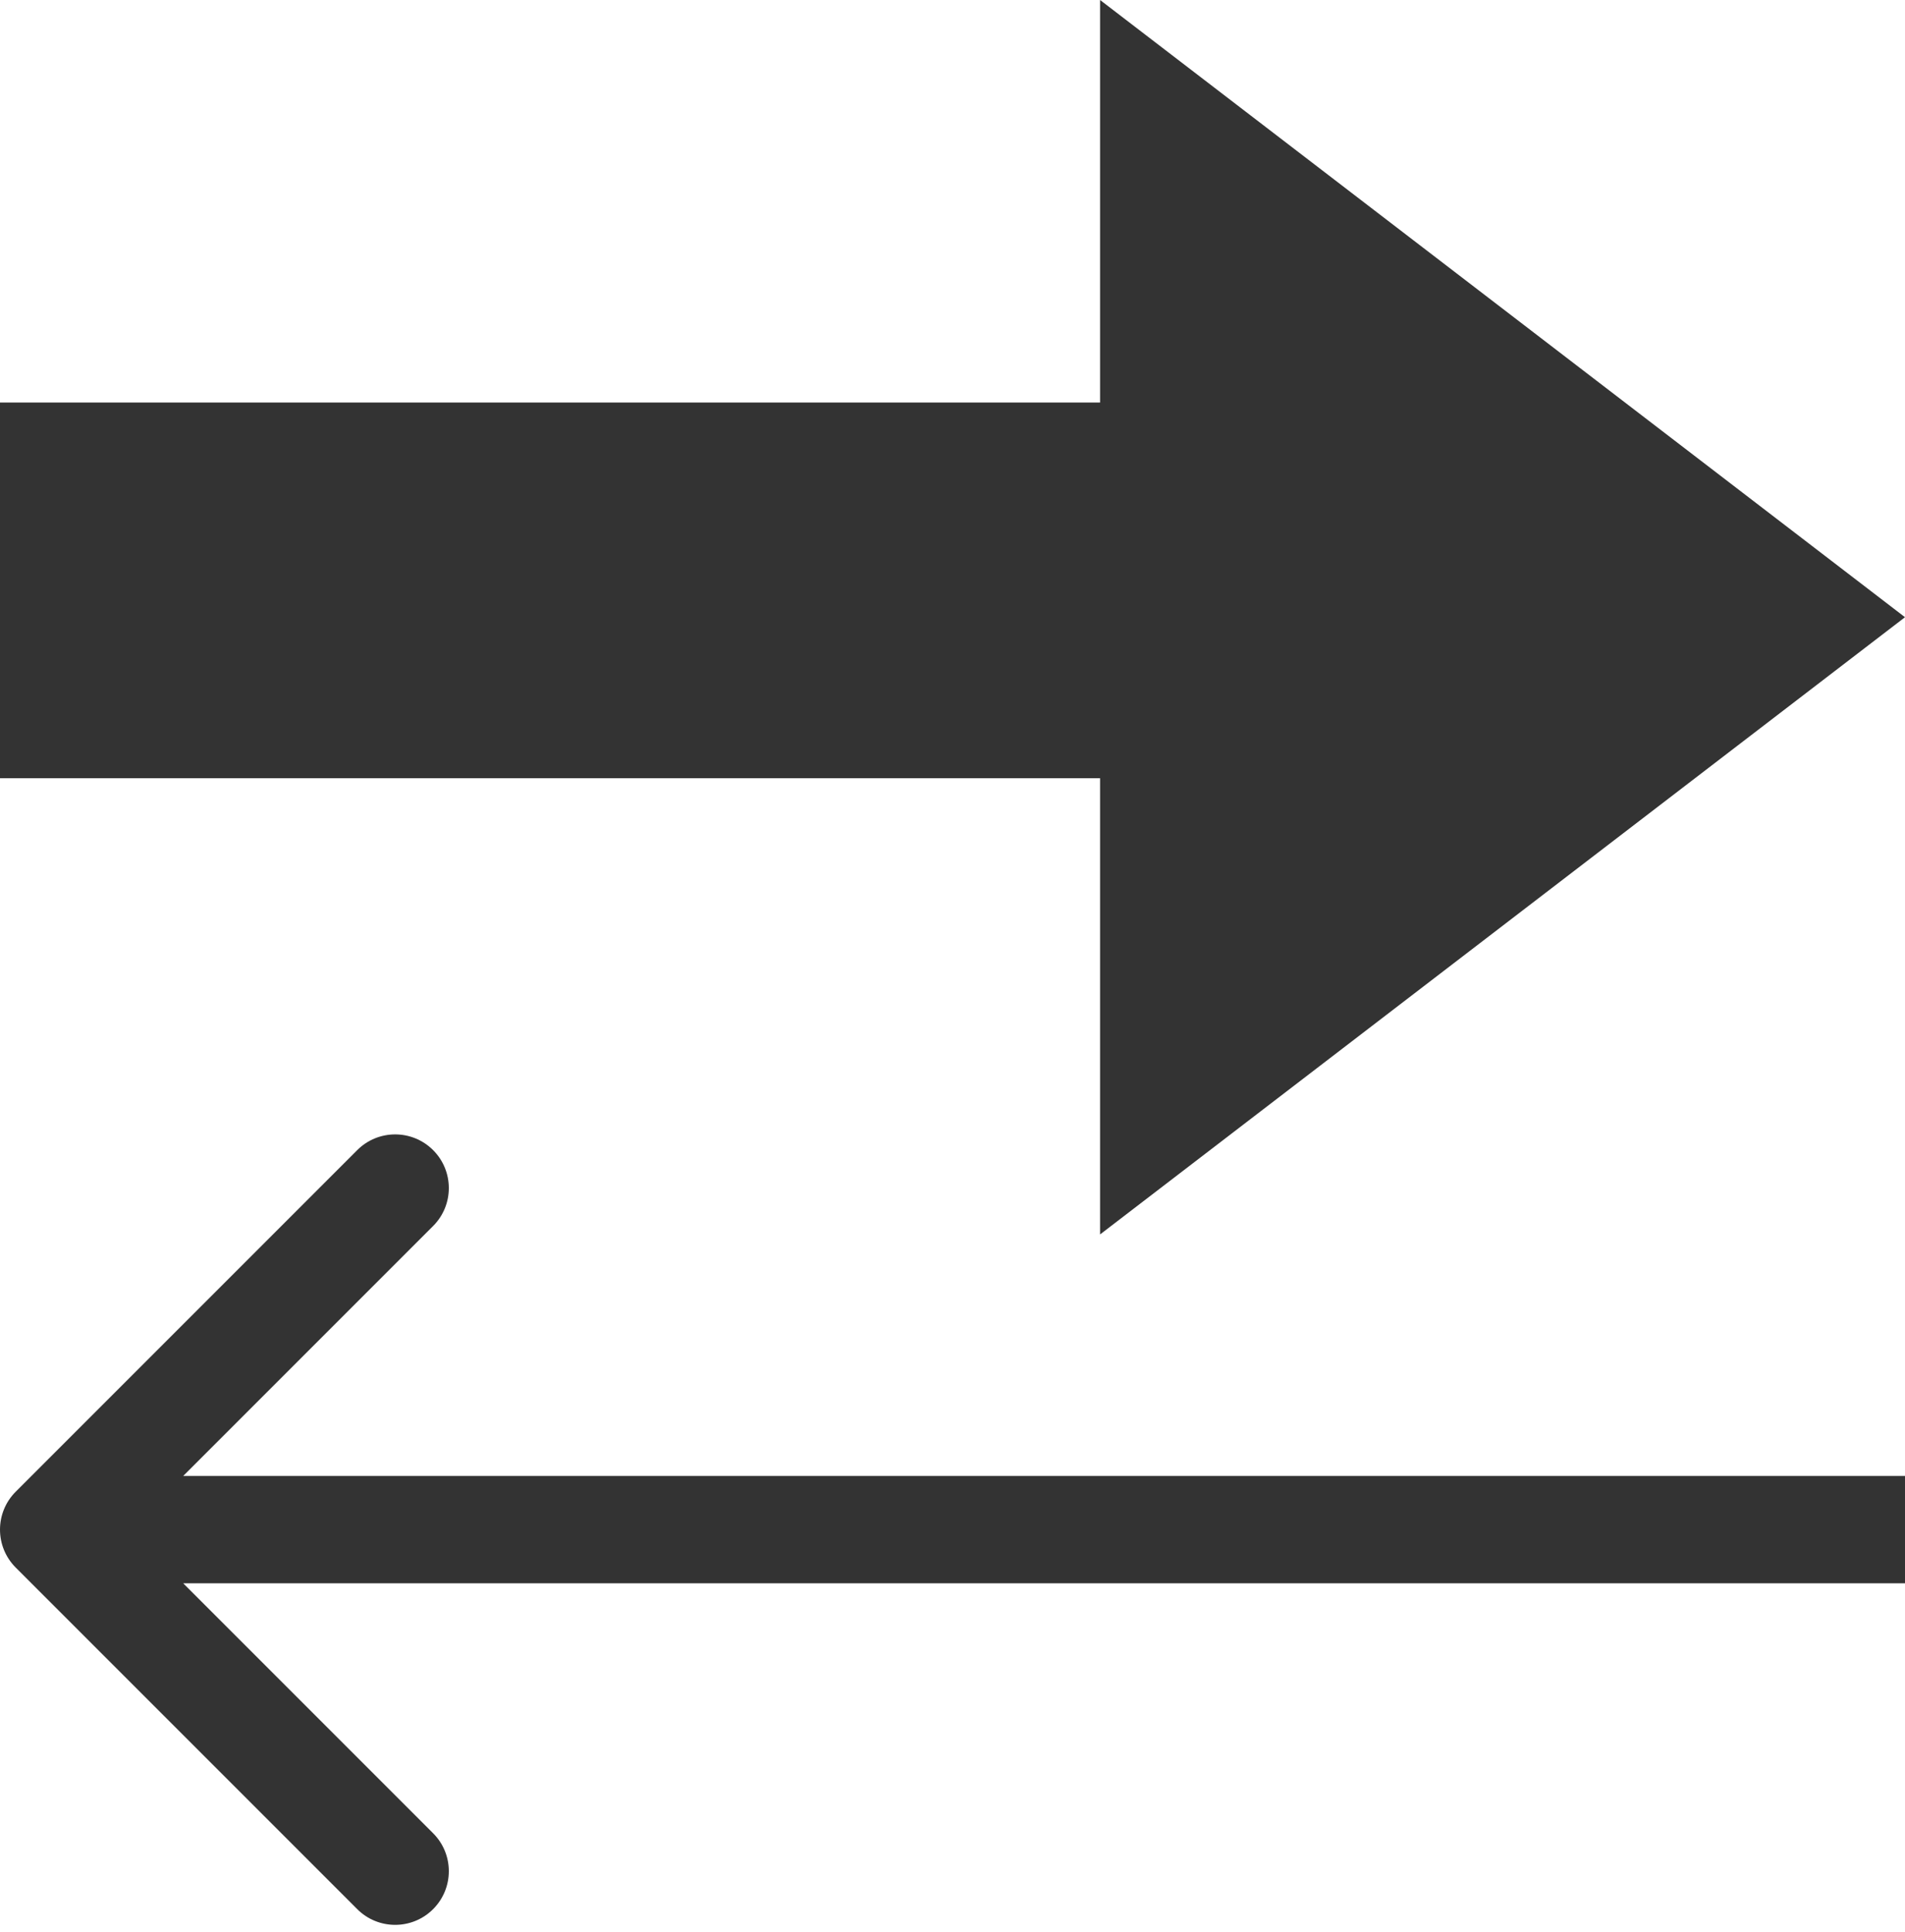
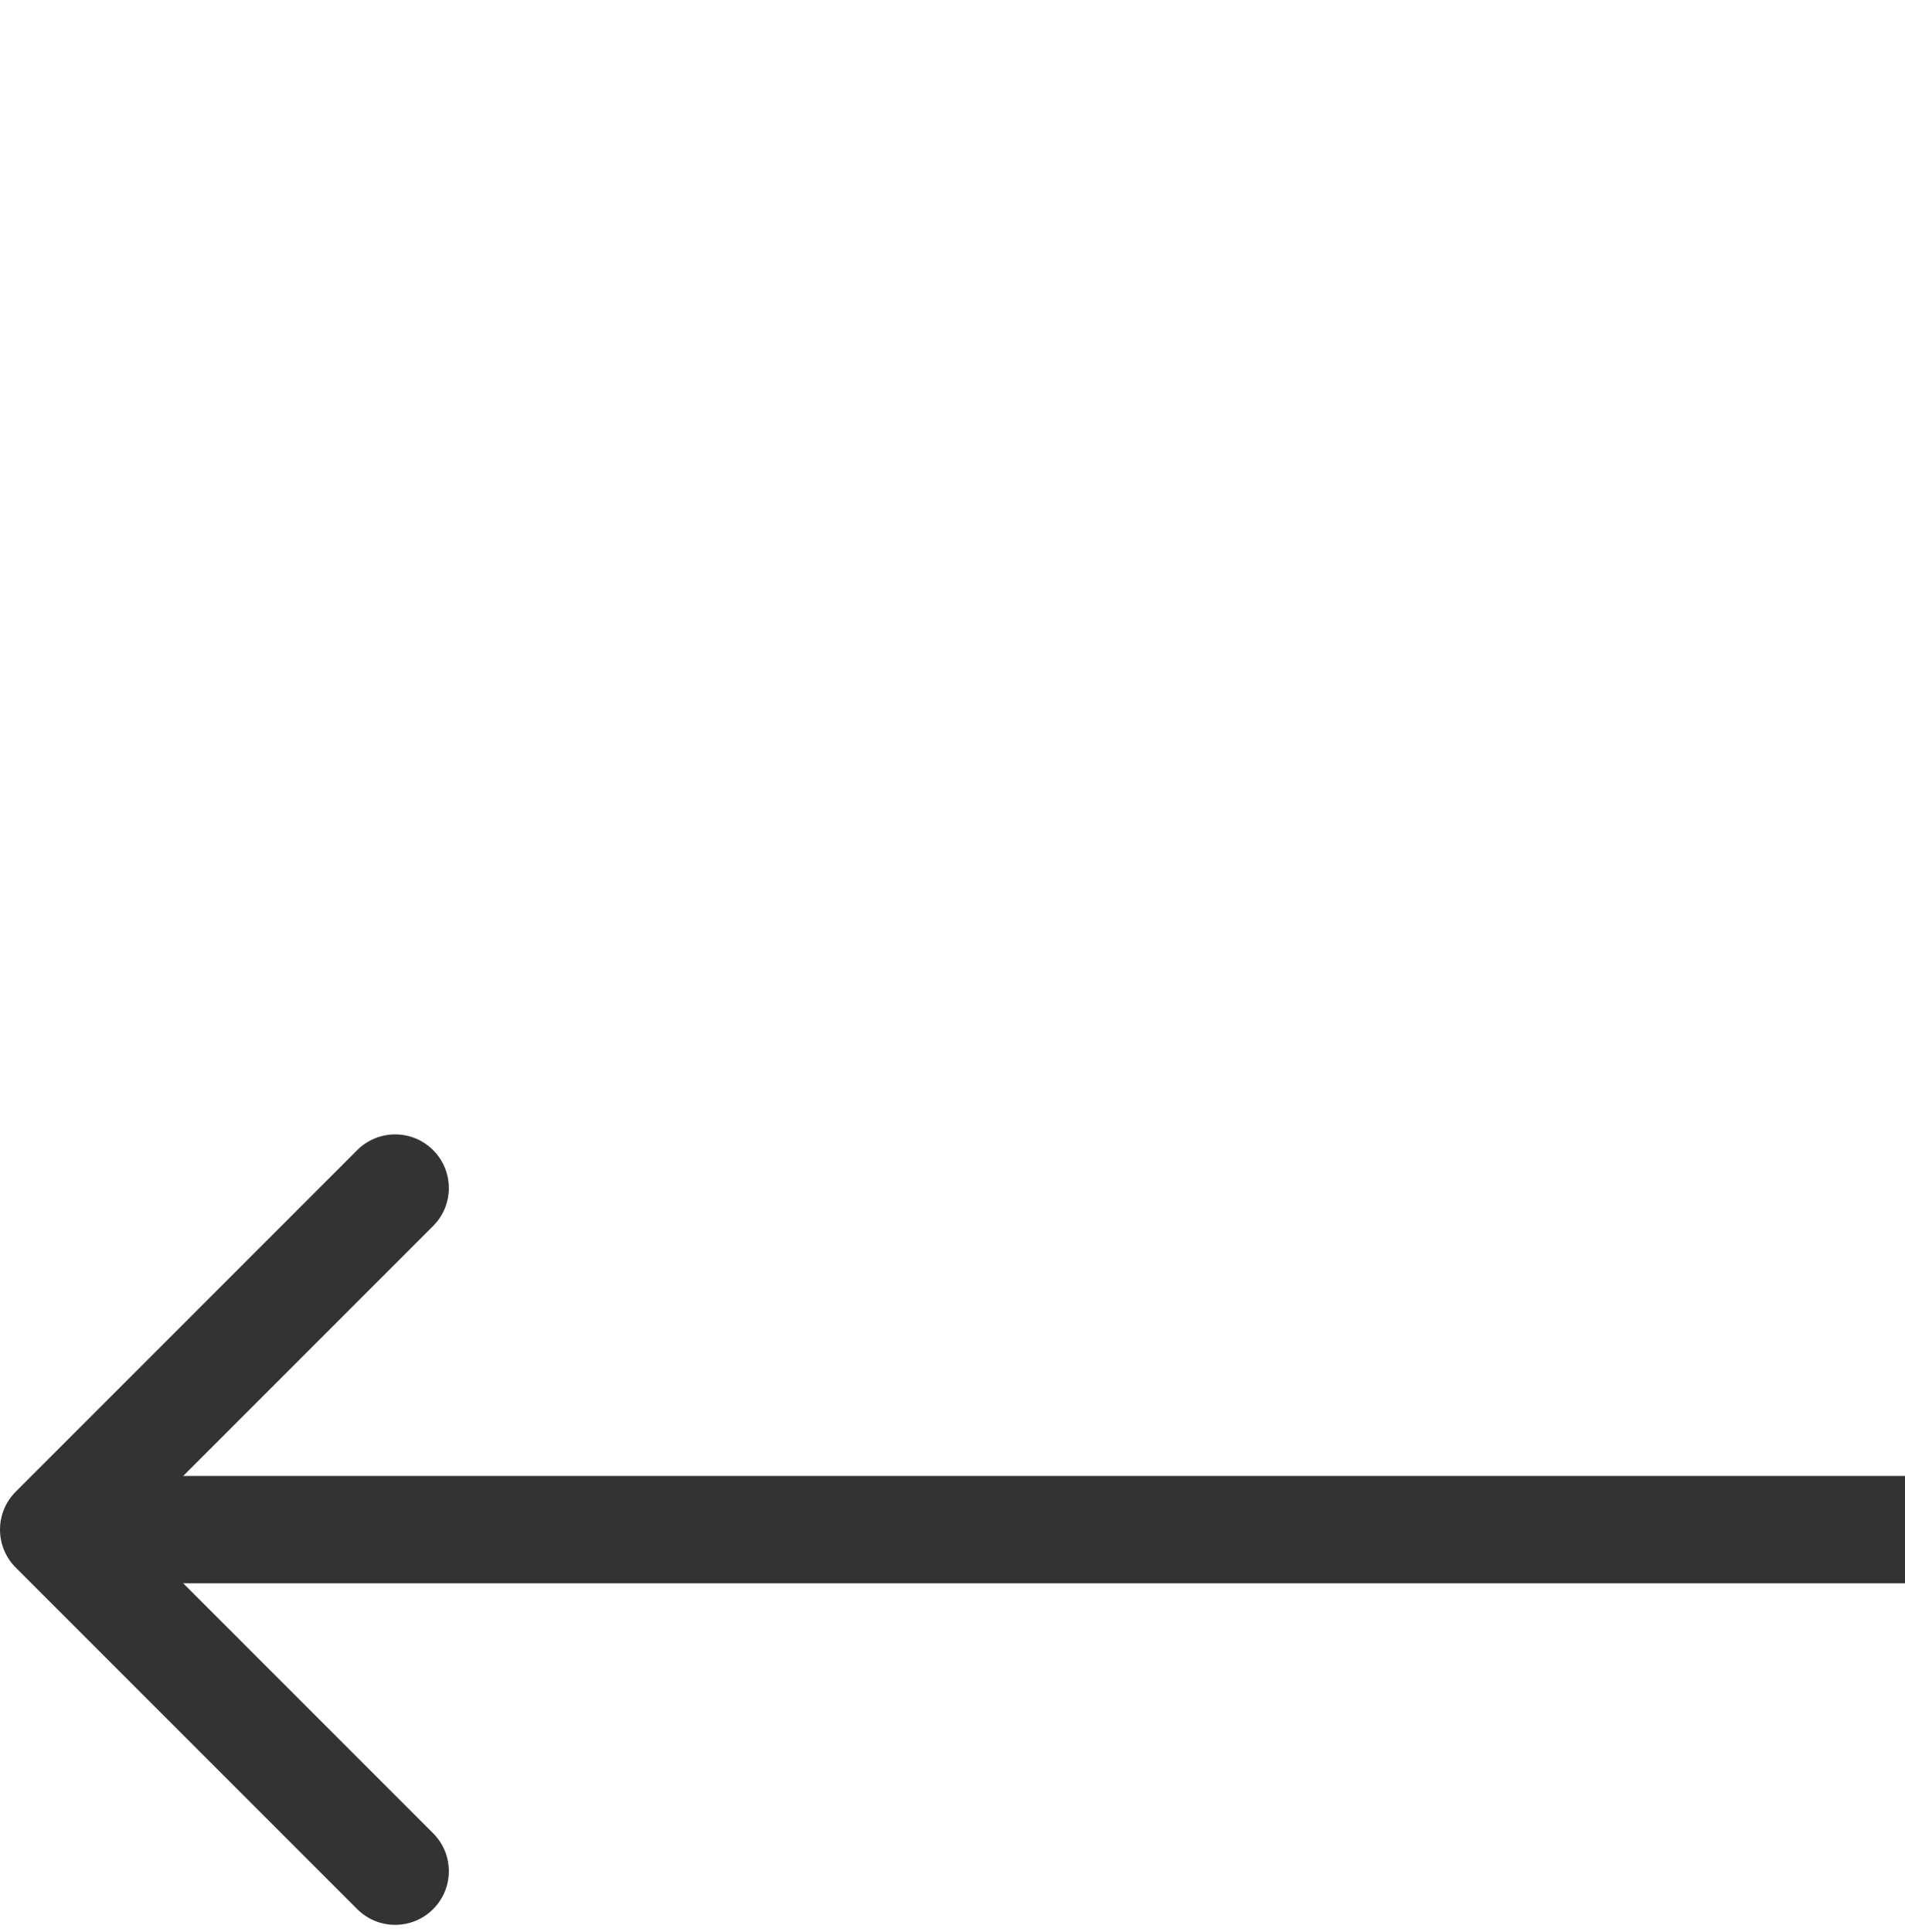
<svg xmlns="http://www.w3.org/2000/svg" width="71" height="72" viewBox="0 0 71 72" fill="none">
-   <path d="M41 -1.31134e-06L41 46L71 23" fill="#333333" />
+   <path d="M41 -1.31134e-06L41 46" fill="#333333" />
  <path d="M69 59L71 59L71 55L69 55L69 59ZM0.586 55.586C-0.195 56.367 -0.195 57.633 0.586 58.414L13.314 71.142C14.095 71.923 15.361 71.923 16.142 71.142C16.923 70.361 16.923 69.095 16.142 68.314L4.828 57L16.142 45.686C16.923 44.905 16.923 43.639 16.142 42.858C15.361 42.077 14.095 42.077 13.314 42.858L0.586 55.586ZM69 55L2 55L2 59L69 59L69 55Z" fill="#333333" />
-   <path d="M7 22H47" stroke="#333333" stroke-width="14" stroke-linecap="square" />
</svg>